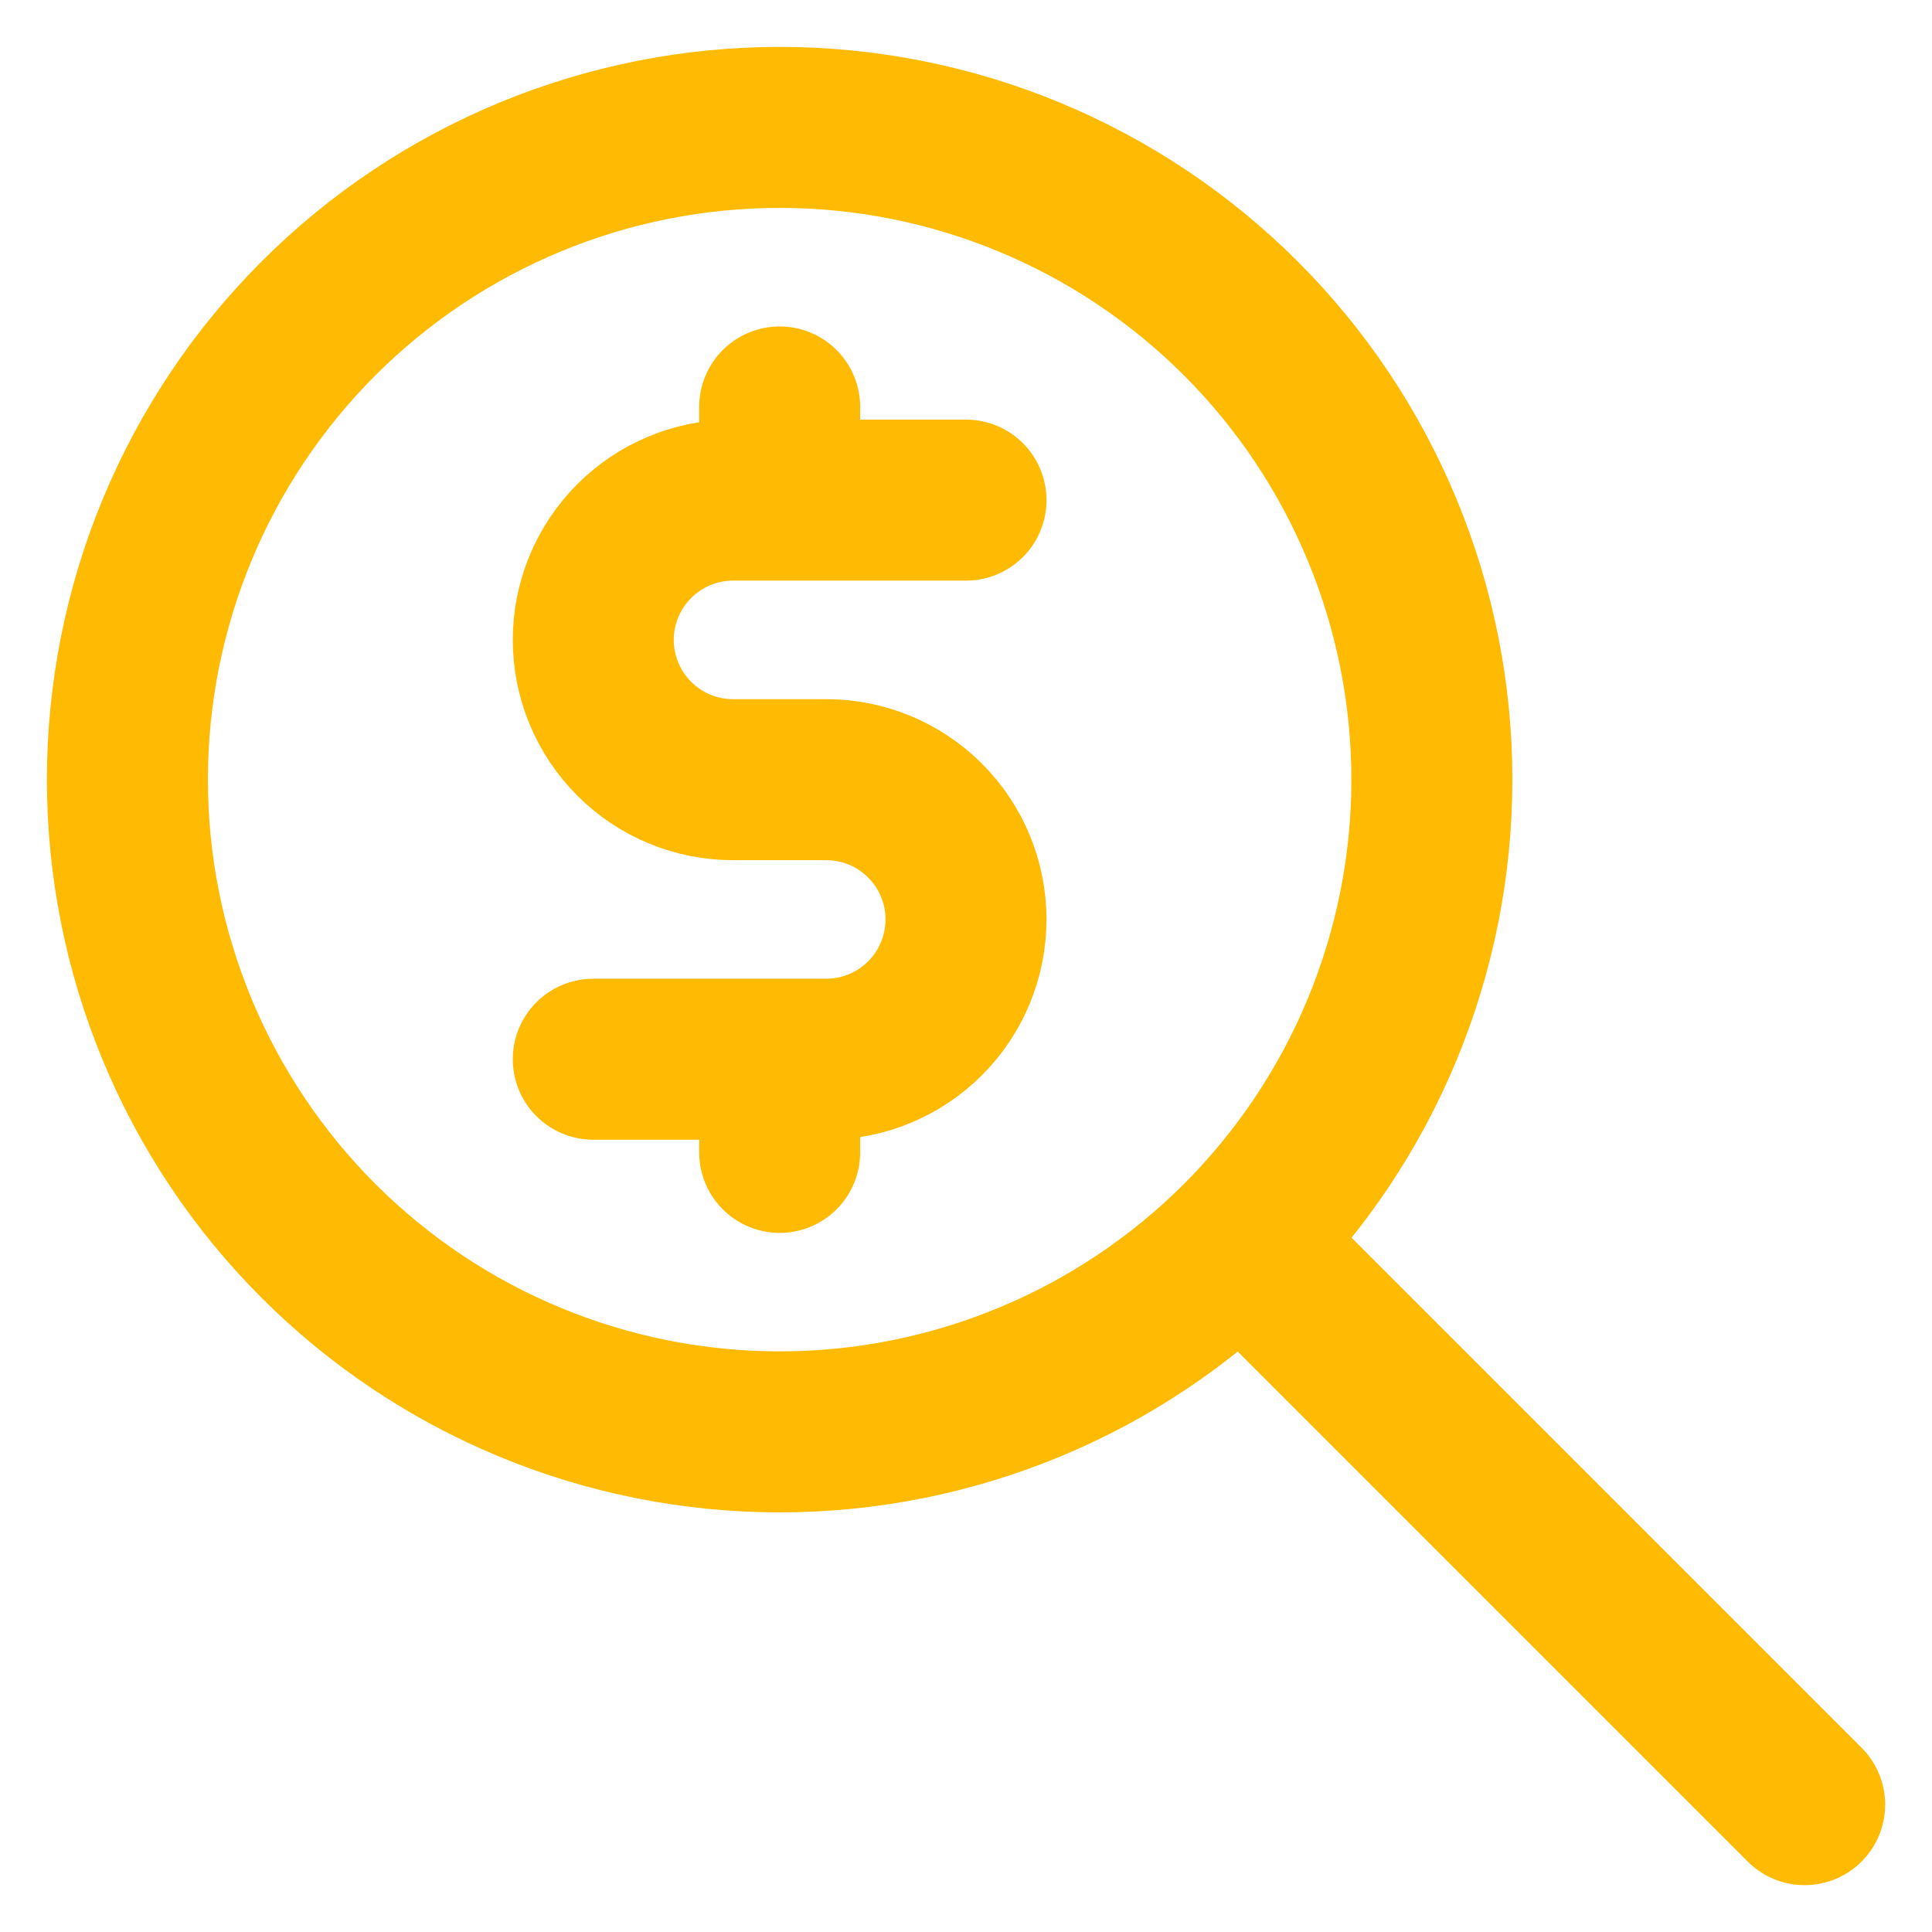
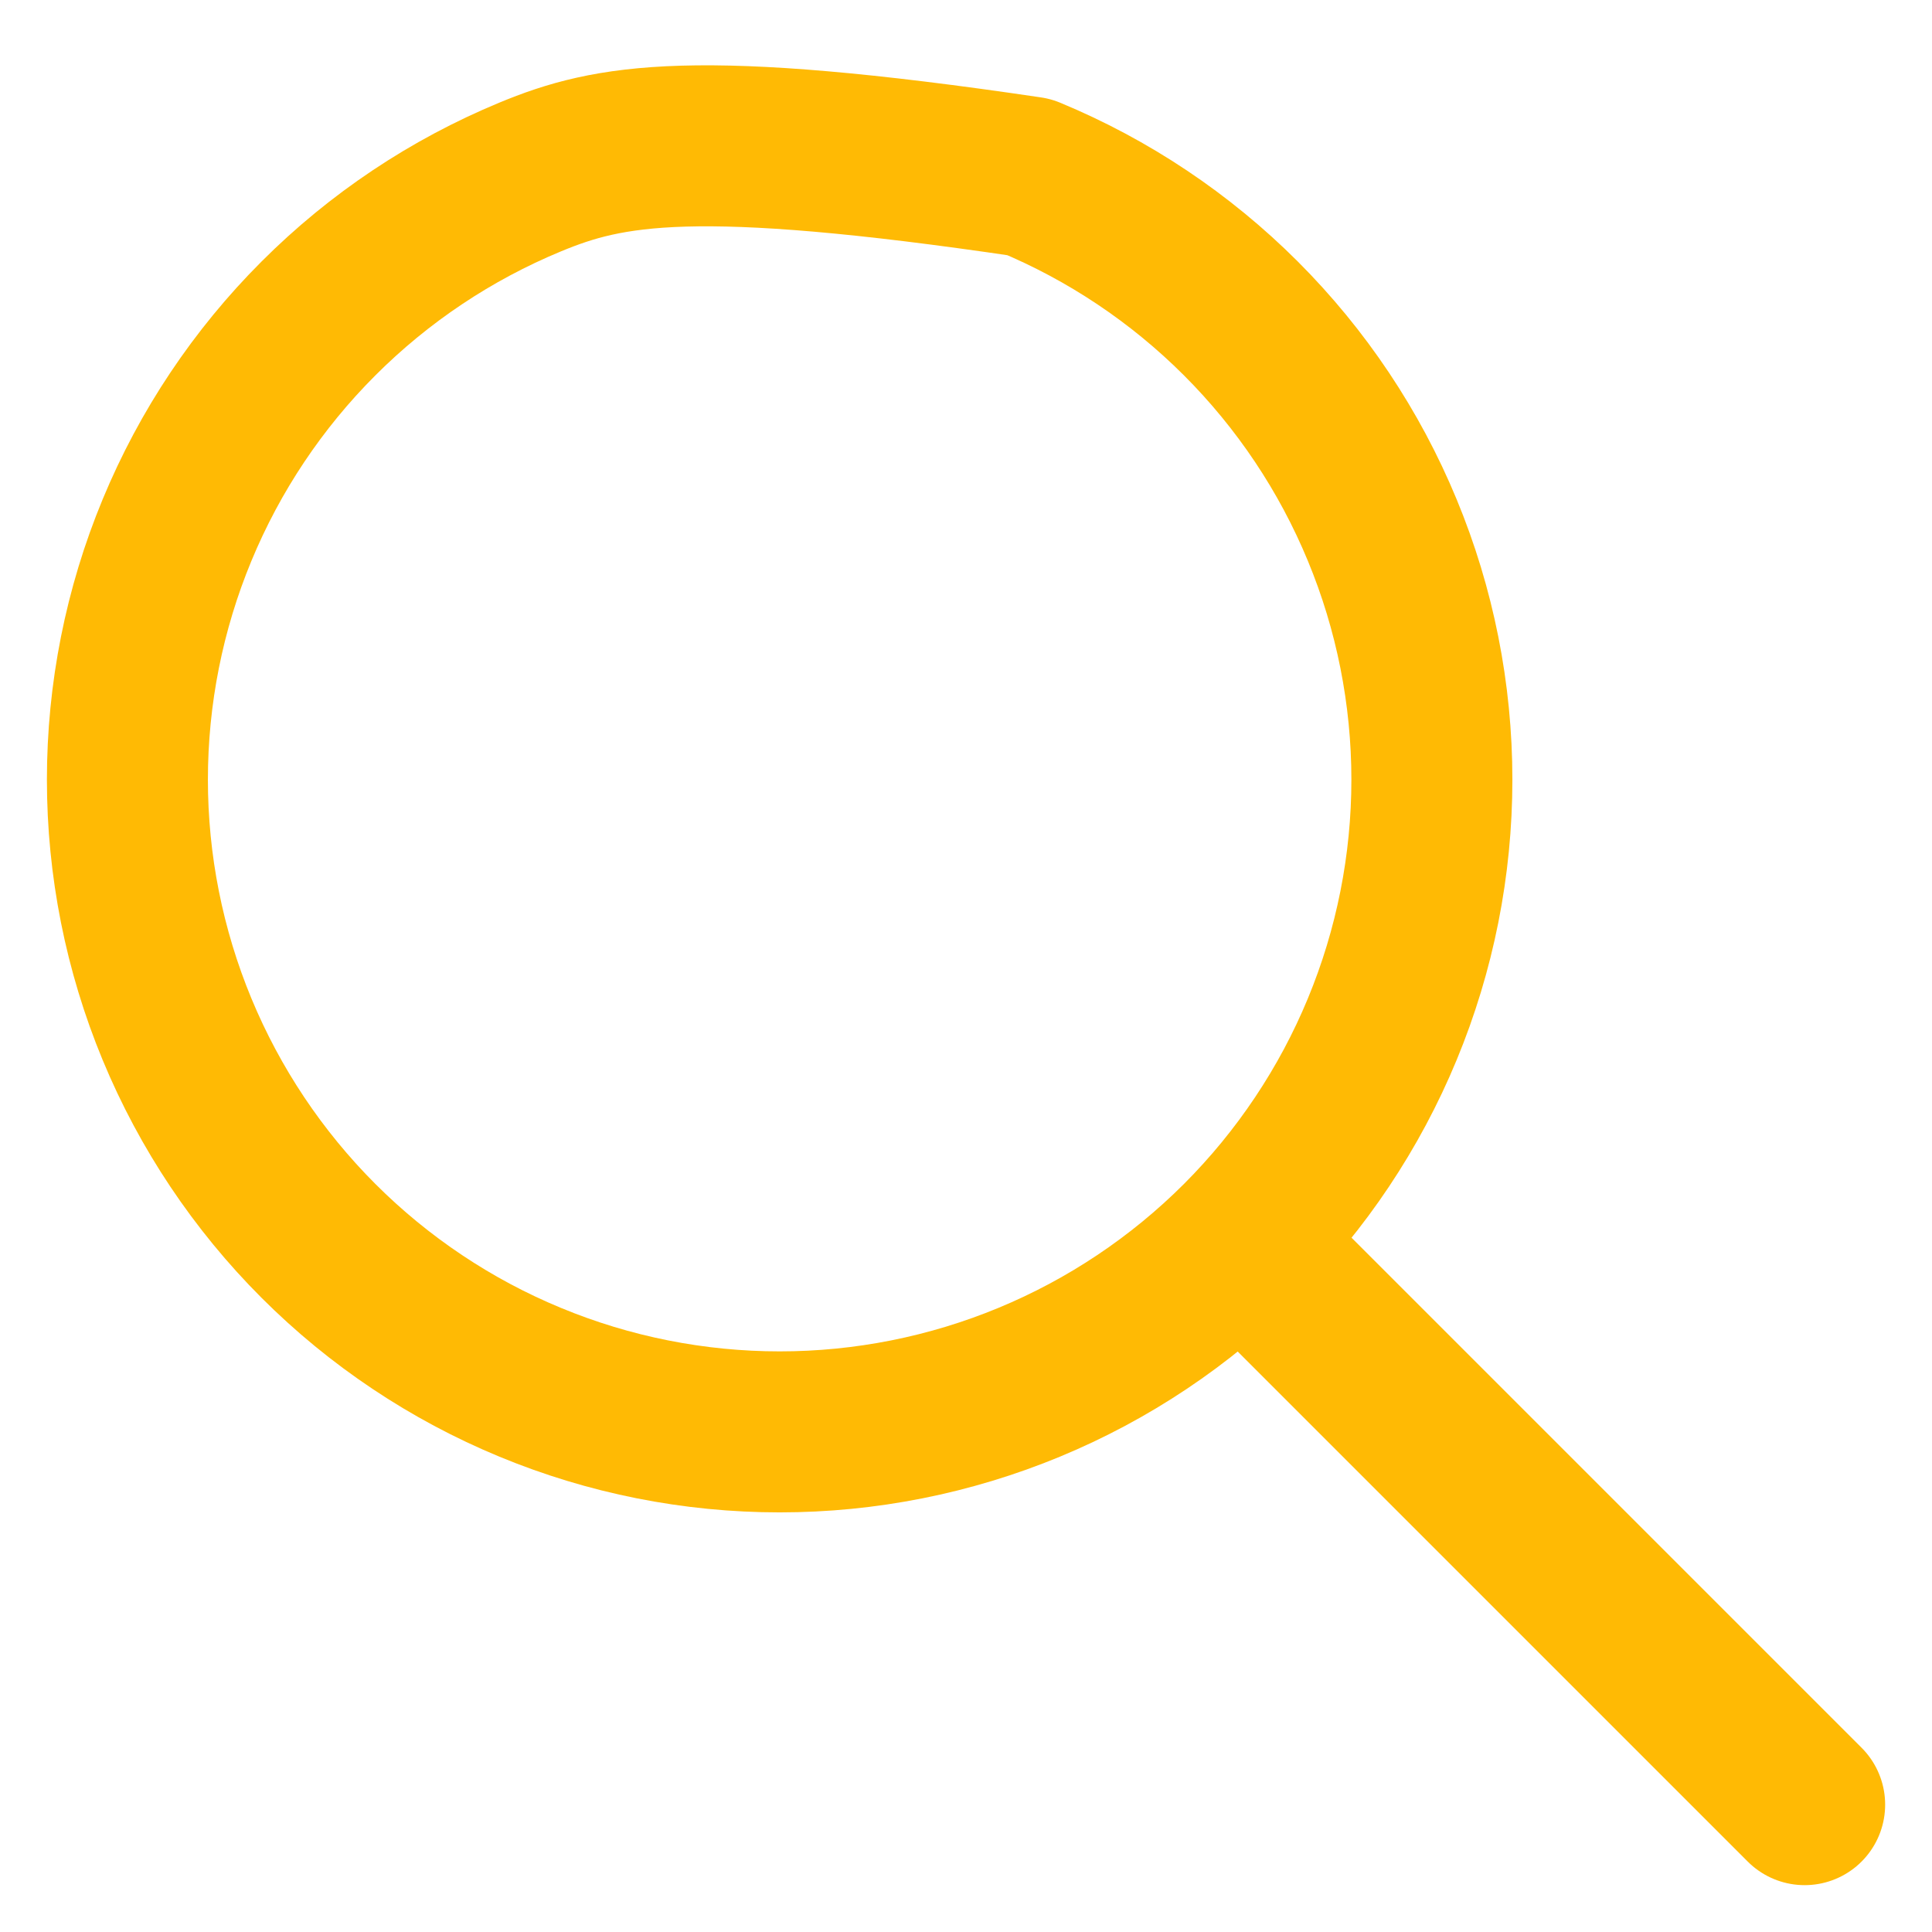
<svg xmlns="http://www.w3.org/2000/svg" width="36" height="36" viewBox="0 0 36 36" fill="none">
-   <path d="M33.627 33.627L23.209 23.209M2.374 14.528C2.374 16.124 2.688 17.704 3.299 19.179C3.91 20.653 4.805 21.993 5.934 23.122C7.062 24.25 8.402 25.146 9.877 25.756C11.351 26.367 12.932 26.681 14.528 26.681C16.124 26.681 17.704 26.367 19.179 25.756C20.653 25.146 21.993 24.25 23.122 23.122C24.25 21.993 25.146 20.653 25.756 19.179C26.367 17.704 26.681 16.124 26.681 14.528C26.681 12.932 26.367 11.351 25.756 9.877C25.146 8.402 24.25 7.062 23.122 5.934C21.993 4.805 20.653 3.91 19.179 3.299C17.704 2.688 16.124 2.374 14.528 2.374C12.932 2.374 11.351 2.688 9.877 3.299C8.402 3.91 7.062 4.805 5.934 5.934C4.805 7.062 3.91 8.402 3.299 9.877C2.688 11.351 2.374 12.932 2.374 14.528Z" stroke="#FFBA04" stroke-width="3" stroke-linecap="round" stroke-linejoin="round" />
-   <path d="M18 9.319H13.66C12.969 9.319 12.306 9.594 11.818 10.082C11.33 10.57 11.055 11.233 11.055 11.924C11.055 12.614 11.33 13.277 11.818 13.765C12.306 14.254 12.969 14.528 13.66 14.528H15.396C16.087 14.528 16.749 14.802 17.237 15.291C17.726 15.779 18 16.442 18 17.132C18 17.823 17.726 18.485 17.237 18.974C16.749 19.462 16.087 19.737 15.396 19.737H11.055M14.528 19.737V21.473M14.528 7.583V9.319" stroke="#FFBA04" stroke-width="3" stroke-linecap="round" stroke-linejoin="round" />
+   <path d="M33.627 33.627L23.209 23.209M2.374 14.528C2.374 16.124 2.688 17.704 3.299 19.179C3.91 20.653 4.805 21.993 5.934 23.122C7.062 24.25 8.402 25.146 9.877 25.756C11.351 26.367 12.932 26.681 14.528 26.681C16.124 26.681 17.704 26.367 19.179 25.756C20.653 25.146 21.993 24.25 23.122 23.122C24.25 21.993 25.146 20.653 25.756 19.179C26.367 17.704 26.681 16.124 26.681 14.528C26.681 12.932 26.367 11.351 25.756 9.877C25.146 8.402 24.25 7.062 23.122 5.934C21.993 4.805 20.653 3.91 19.179 3.299C12.932 2.374 11.351 2.688 9.877 3.299C8.402 3.91 7.062 4.805 5.934 5.934C4.805 7.062 3.91 8.402 3.299 9.877C2.688 11.351 2.374 12.932 2.374 14.528Z" stroke="#FFBA04" stroke-width="3" stroke-linecap="round" stroke-linejoin="round" />
</svg>